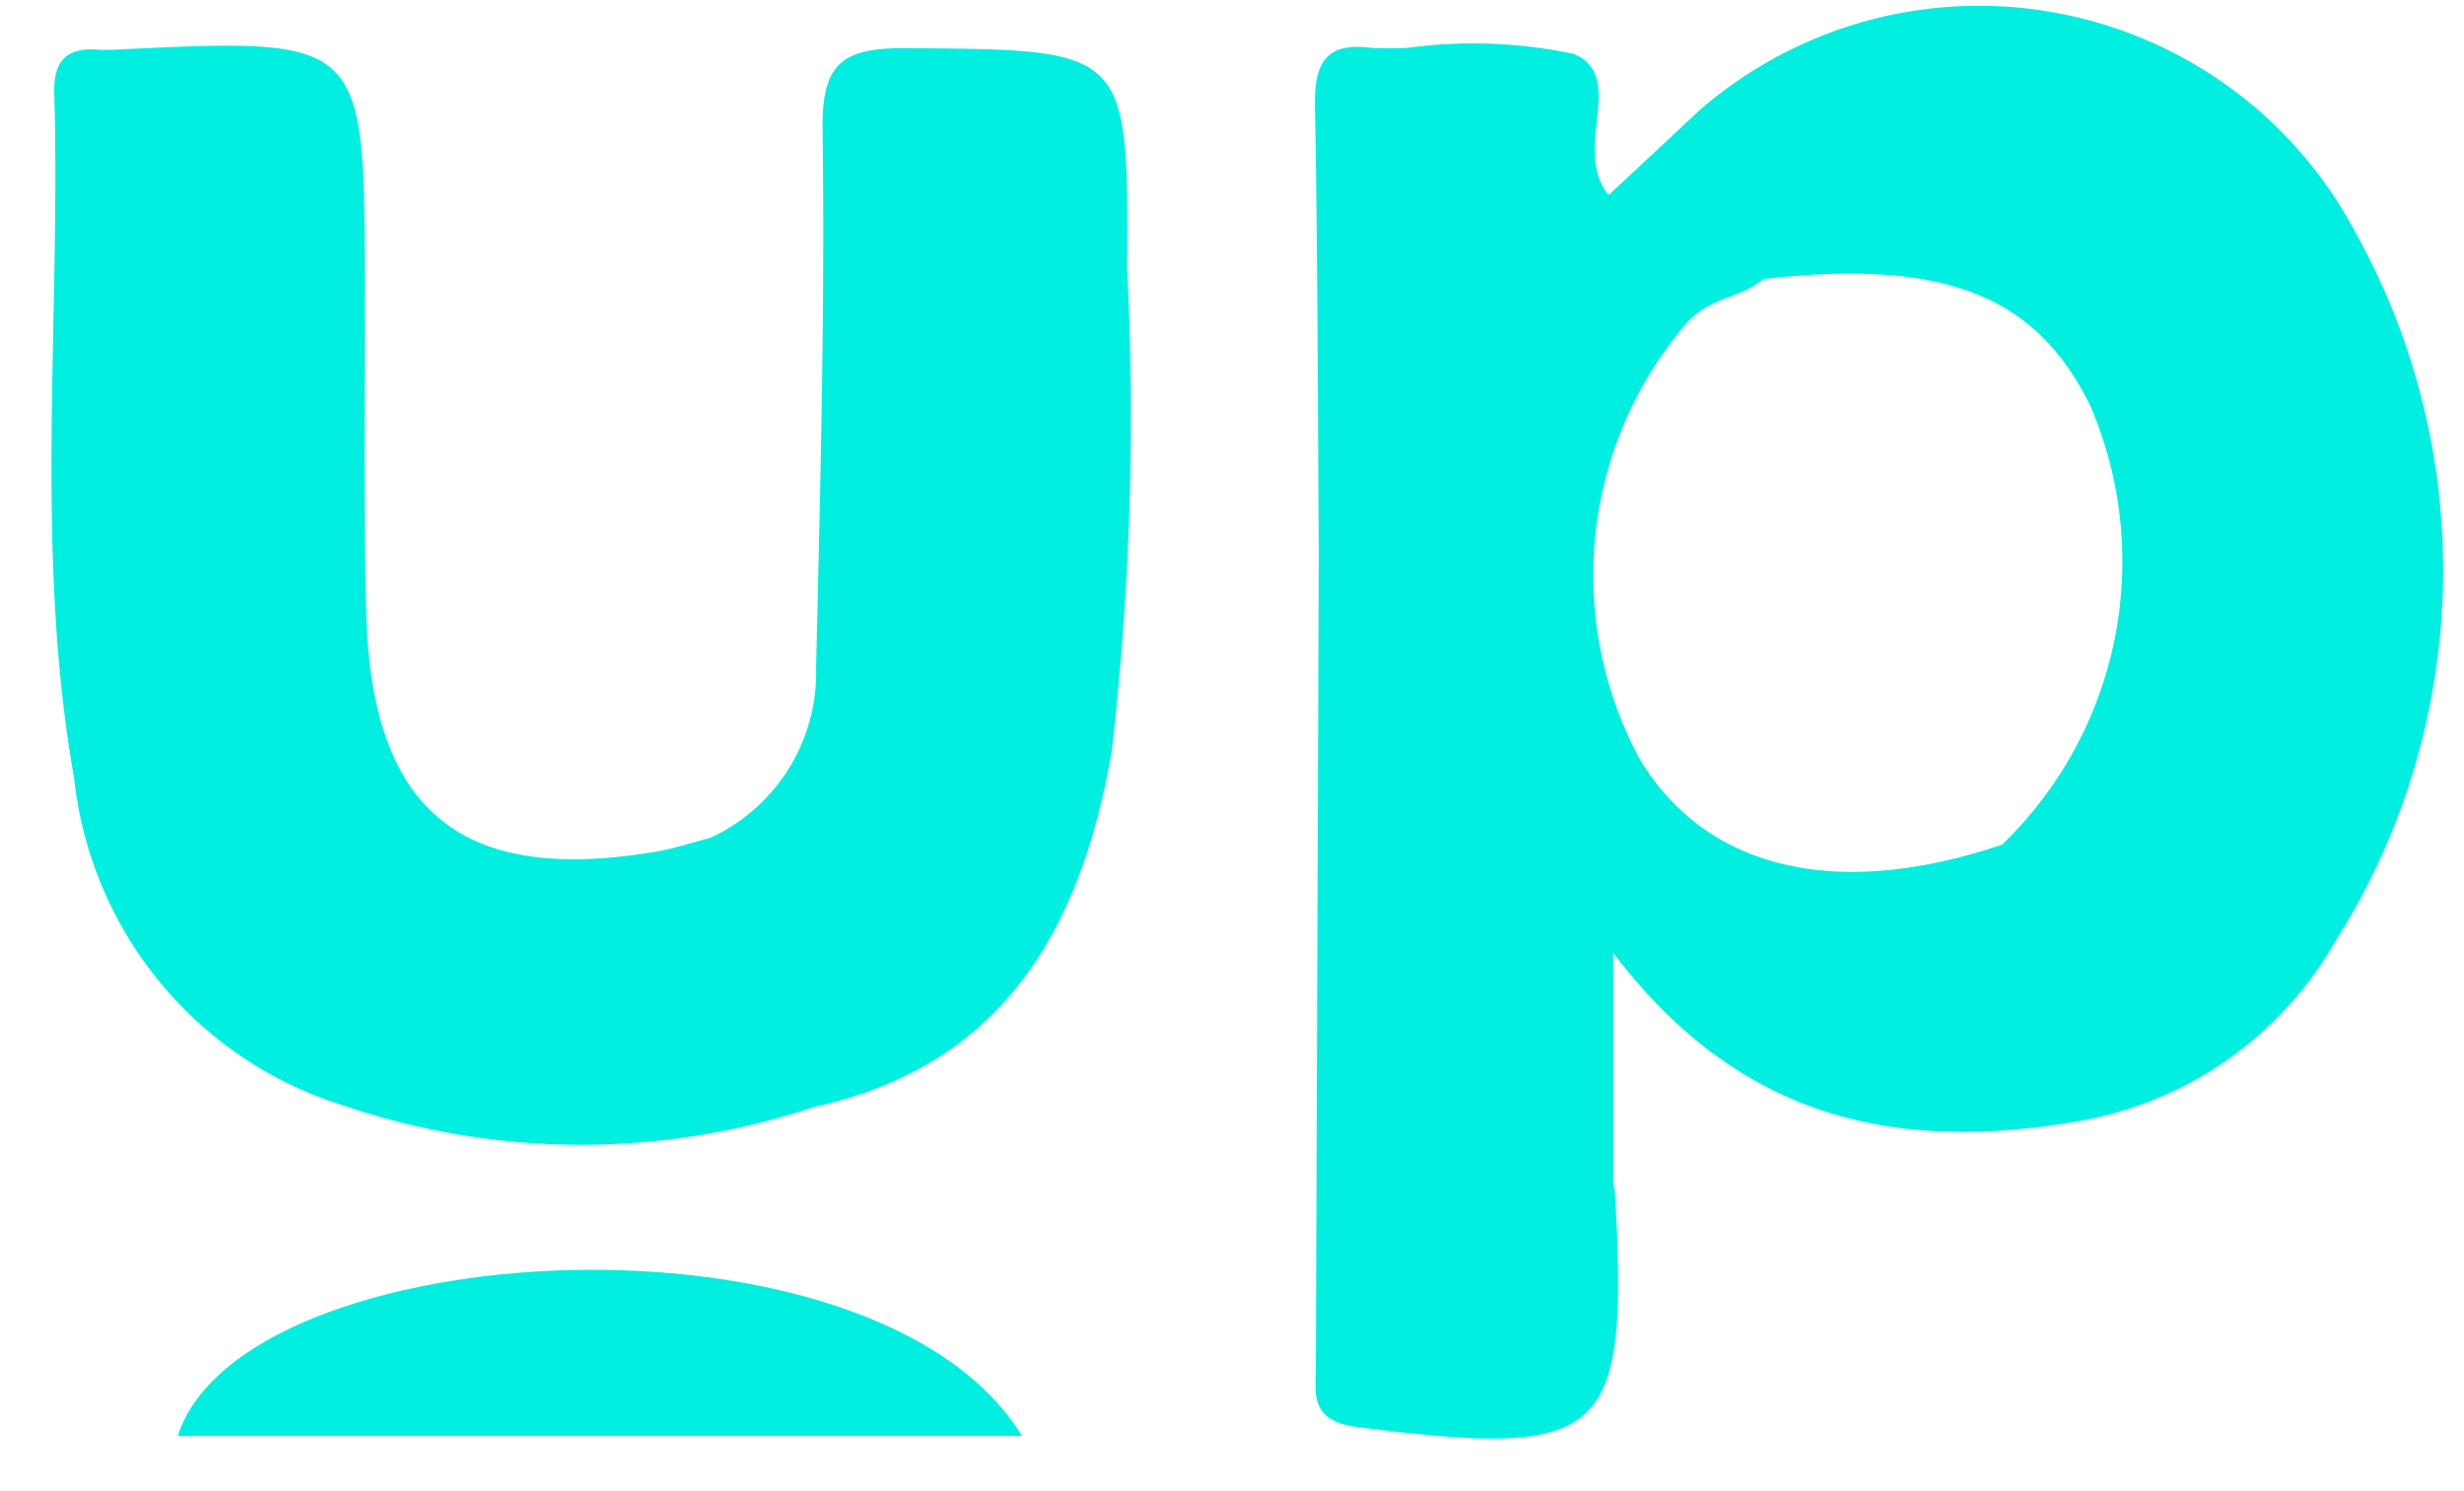
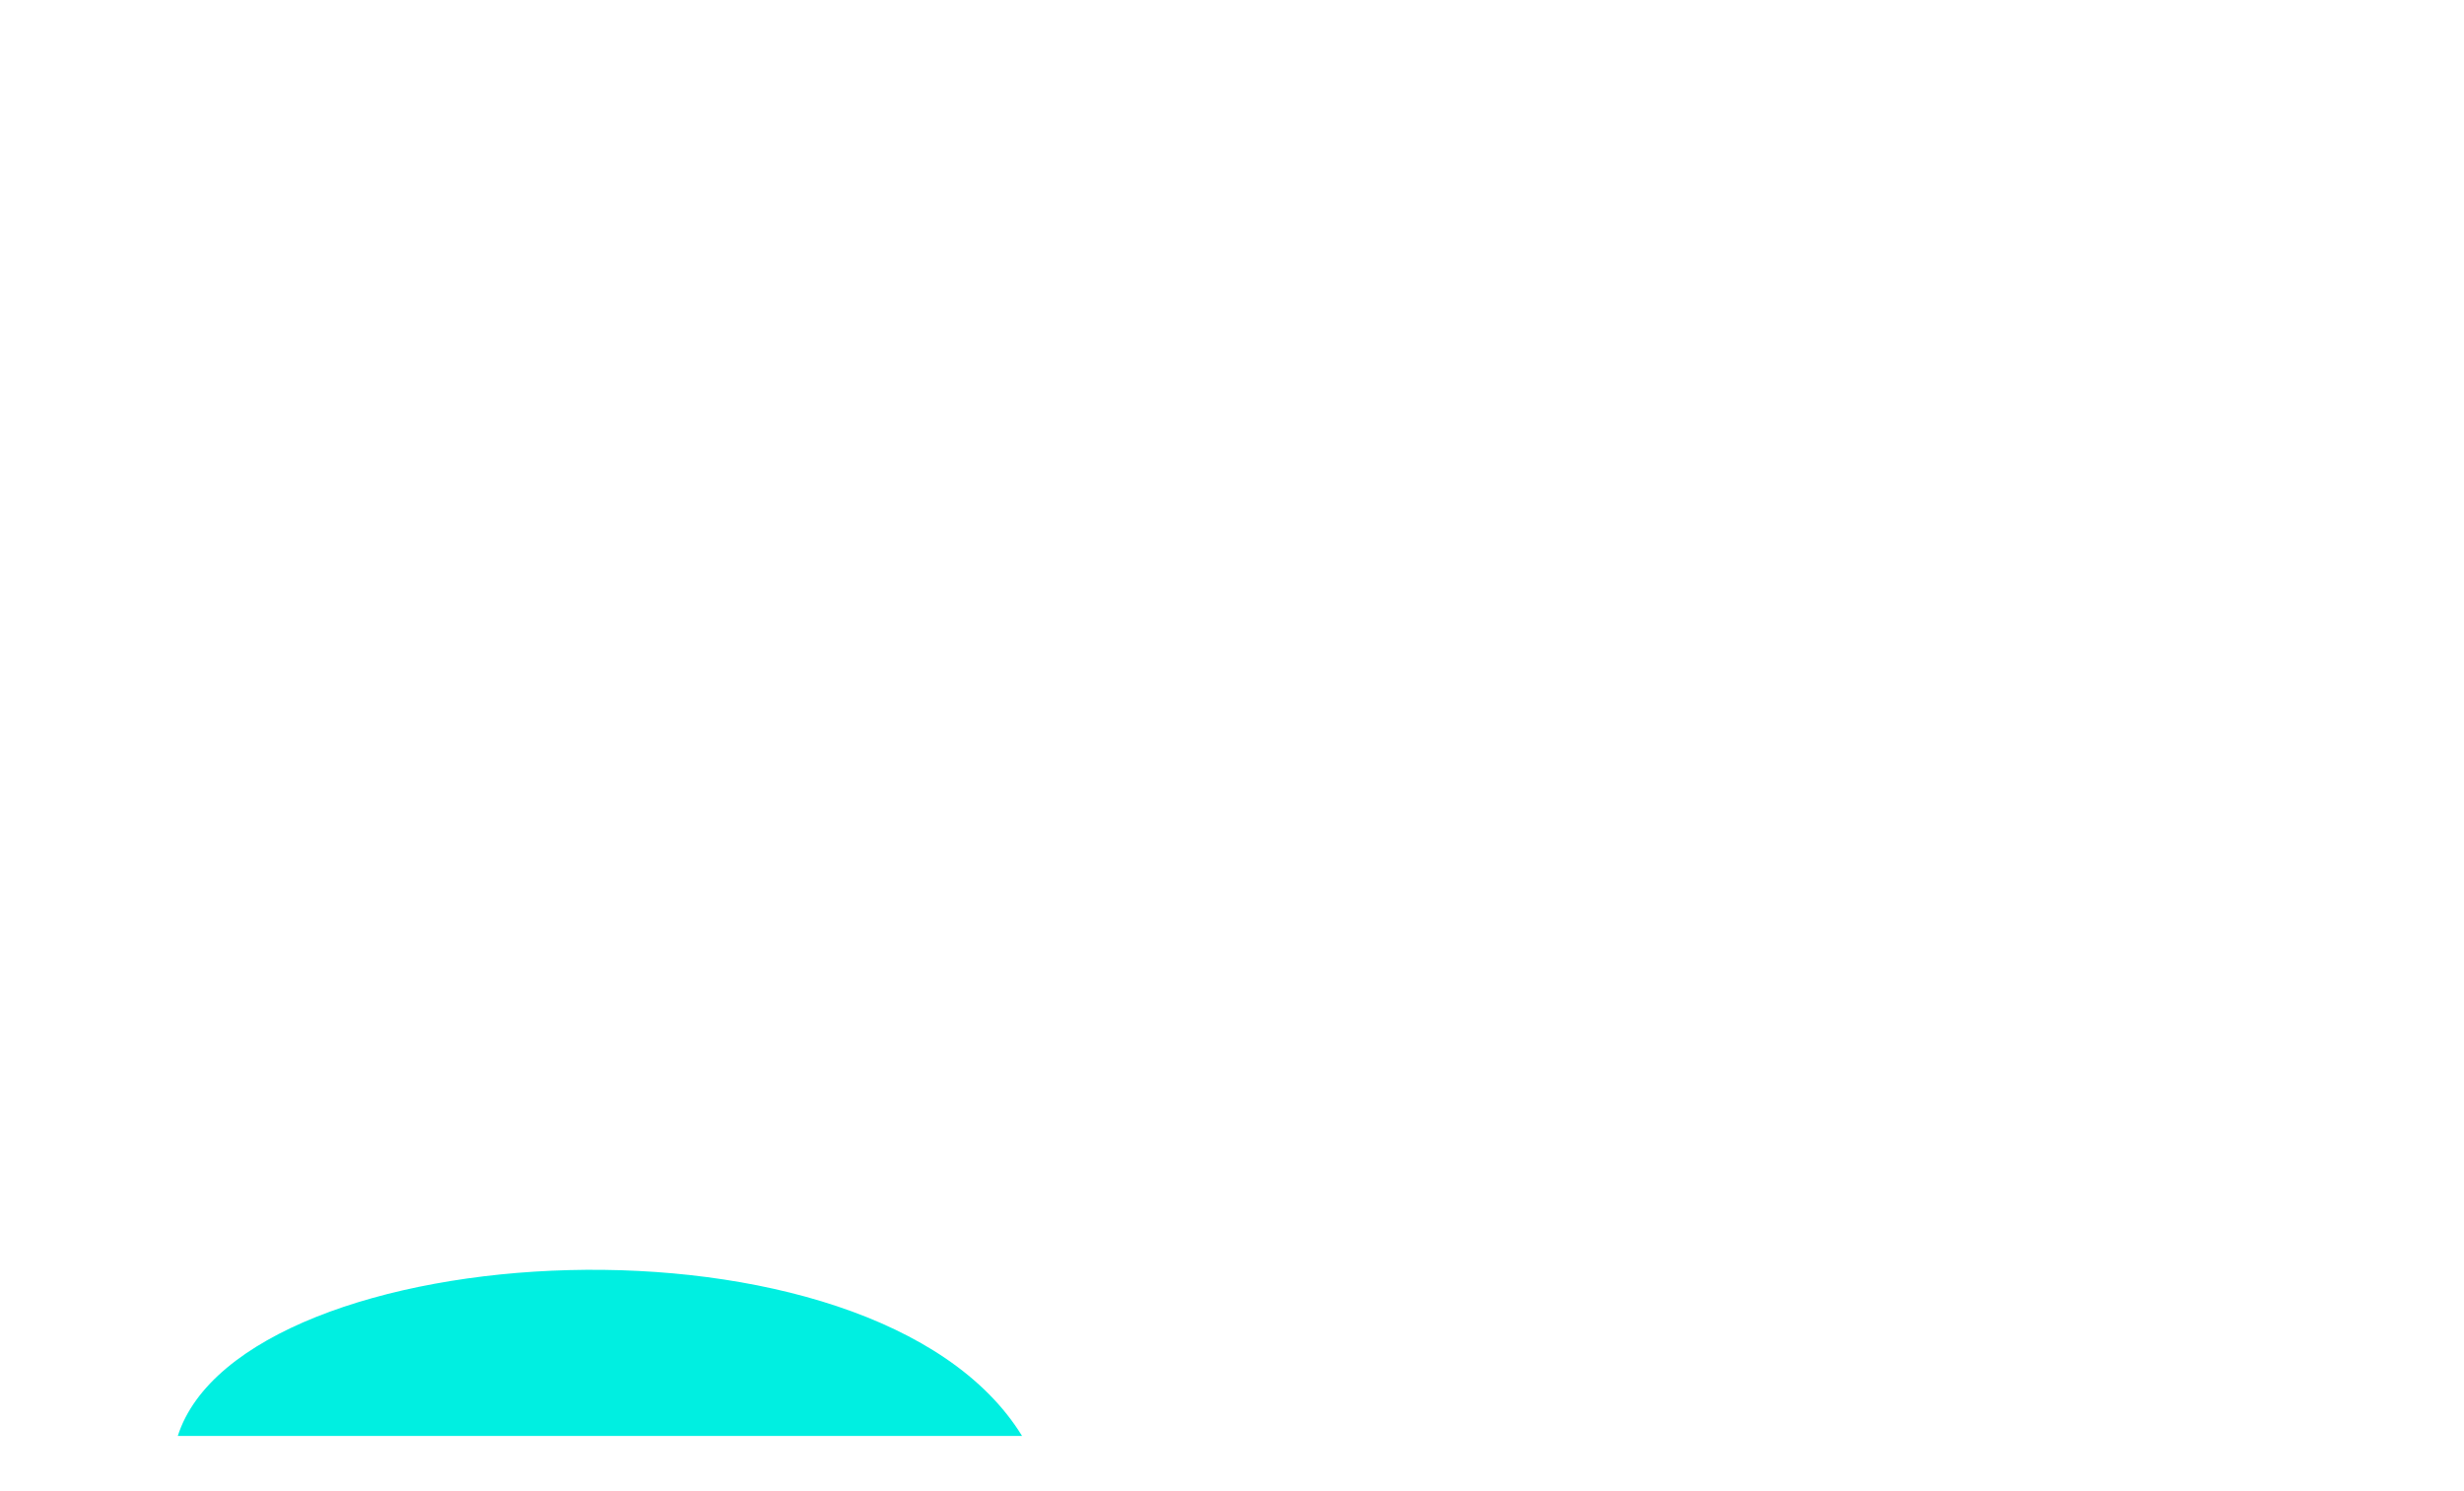
<svg xmlns="http://www.w3.org/2000/svg" data-bbox="0.794 0.089 36.884 22.099" viewBox="0 0 38 23" height="23" width="38" data-type="color">
  <g>
-     <path fill="#00EFE1" d="M36.31 3.555a6.569 6.569 0 0 0-10.1-1.854l-1.4 1.307c-.582-.694.3-1.843-.55-2.179a7.539 7.539 0 0 0-2.548-.092c-.19.011-.381.011-.571 0-.72-.094-.875.268-.862.915.043 2.286.043 4.572.059 6.858l-.045 12.524c0 .456-.113.88.647.977 3.827.485 4.182.188 3.966-3.622a1.007 1.007 0 0 0-.027-.14v-3.552c1.975 2.605 4.414 3.068 7.152 2.6A5.665 5.665 0 0 0 36 14.544a10.7 10.7 0 0 0 .309-10.989zm-5.441 9.475c-2.544.858-4.551.384-5.58-1.319a5.977 5.977 0 0 1 .732-6.741c.365-.394.83-.371 1.173-.667 2.773-.312 4.2.24 5.04 1.95a6.071 6.071 0 0 1-1.36 6.777h-.005z" data-color="1" />
-     <path fill="#00EFE1" d="M13.972.743c-.983-.008-1.3.234-1.286 1.255.038 2.764-.035 5.531-.1 8.3a2.806 2.806 0 0 1-1.634 2.626c-.275.07-.546.163-.825.21-3.014.515-4.4-.618-4.48-3.693-.041-1.668-.018-3.338-.021-5.007C5.62.581 5.626.581 1.786.765c-.094.006-.19.006-.285 0C1.01.73.823.956.837 1.442c.1 3.523-.312 7.07.307 10.566a5.95 5.95 0 0 0 4.122 5.033c2.36.81 4.92.822 7.287.033 2.955-.647 4.127-2.793 4.594-5.5.281-2.465.36-4.95.236-7.428.022-3.41.002-3.377-3.411-3.403z" data-color="1" />
    <path fill="#00EFE1" d="M2.742 22.148h13.02c-2.276-3.703-12.023-3.117-13.02 0z" data-color="1" />
  </g>
</svg>